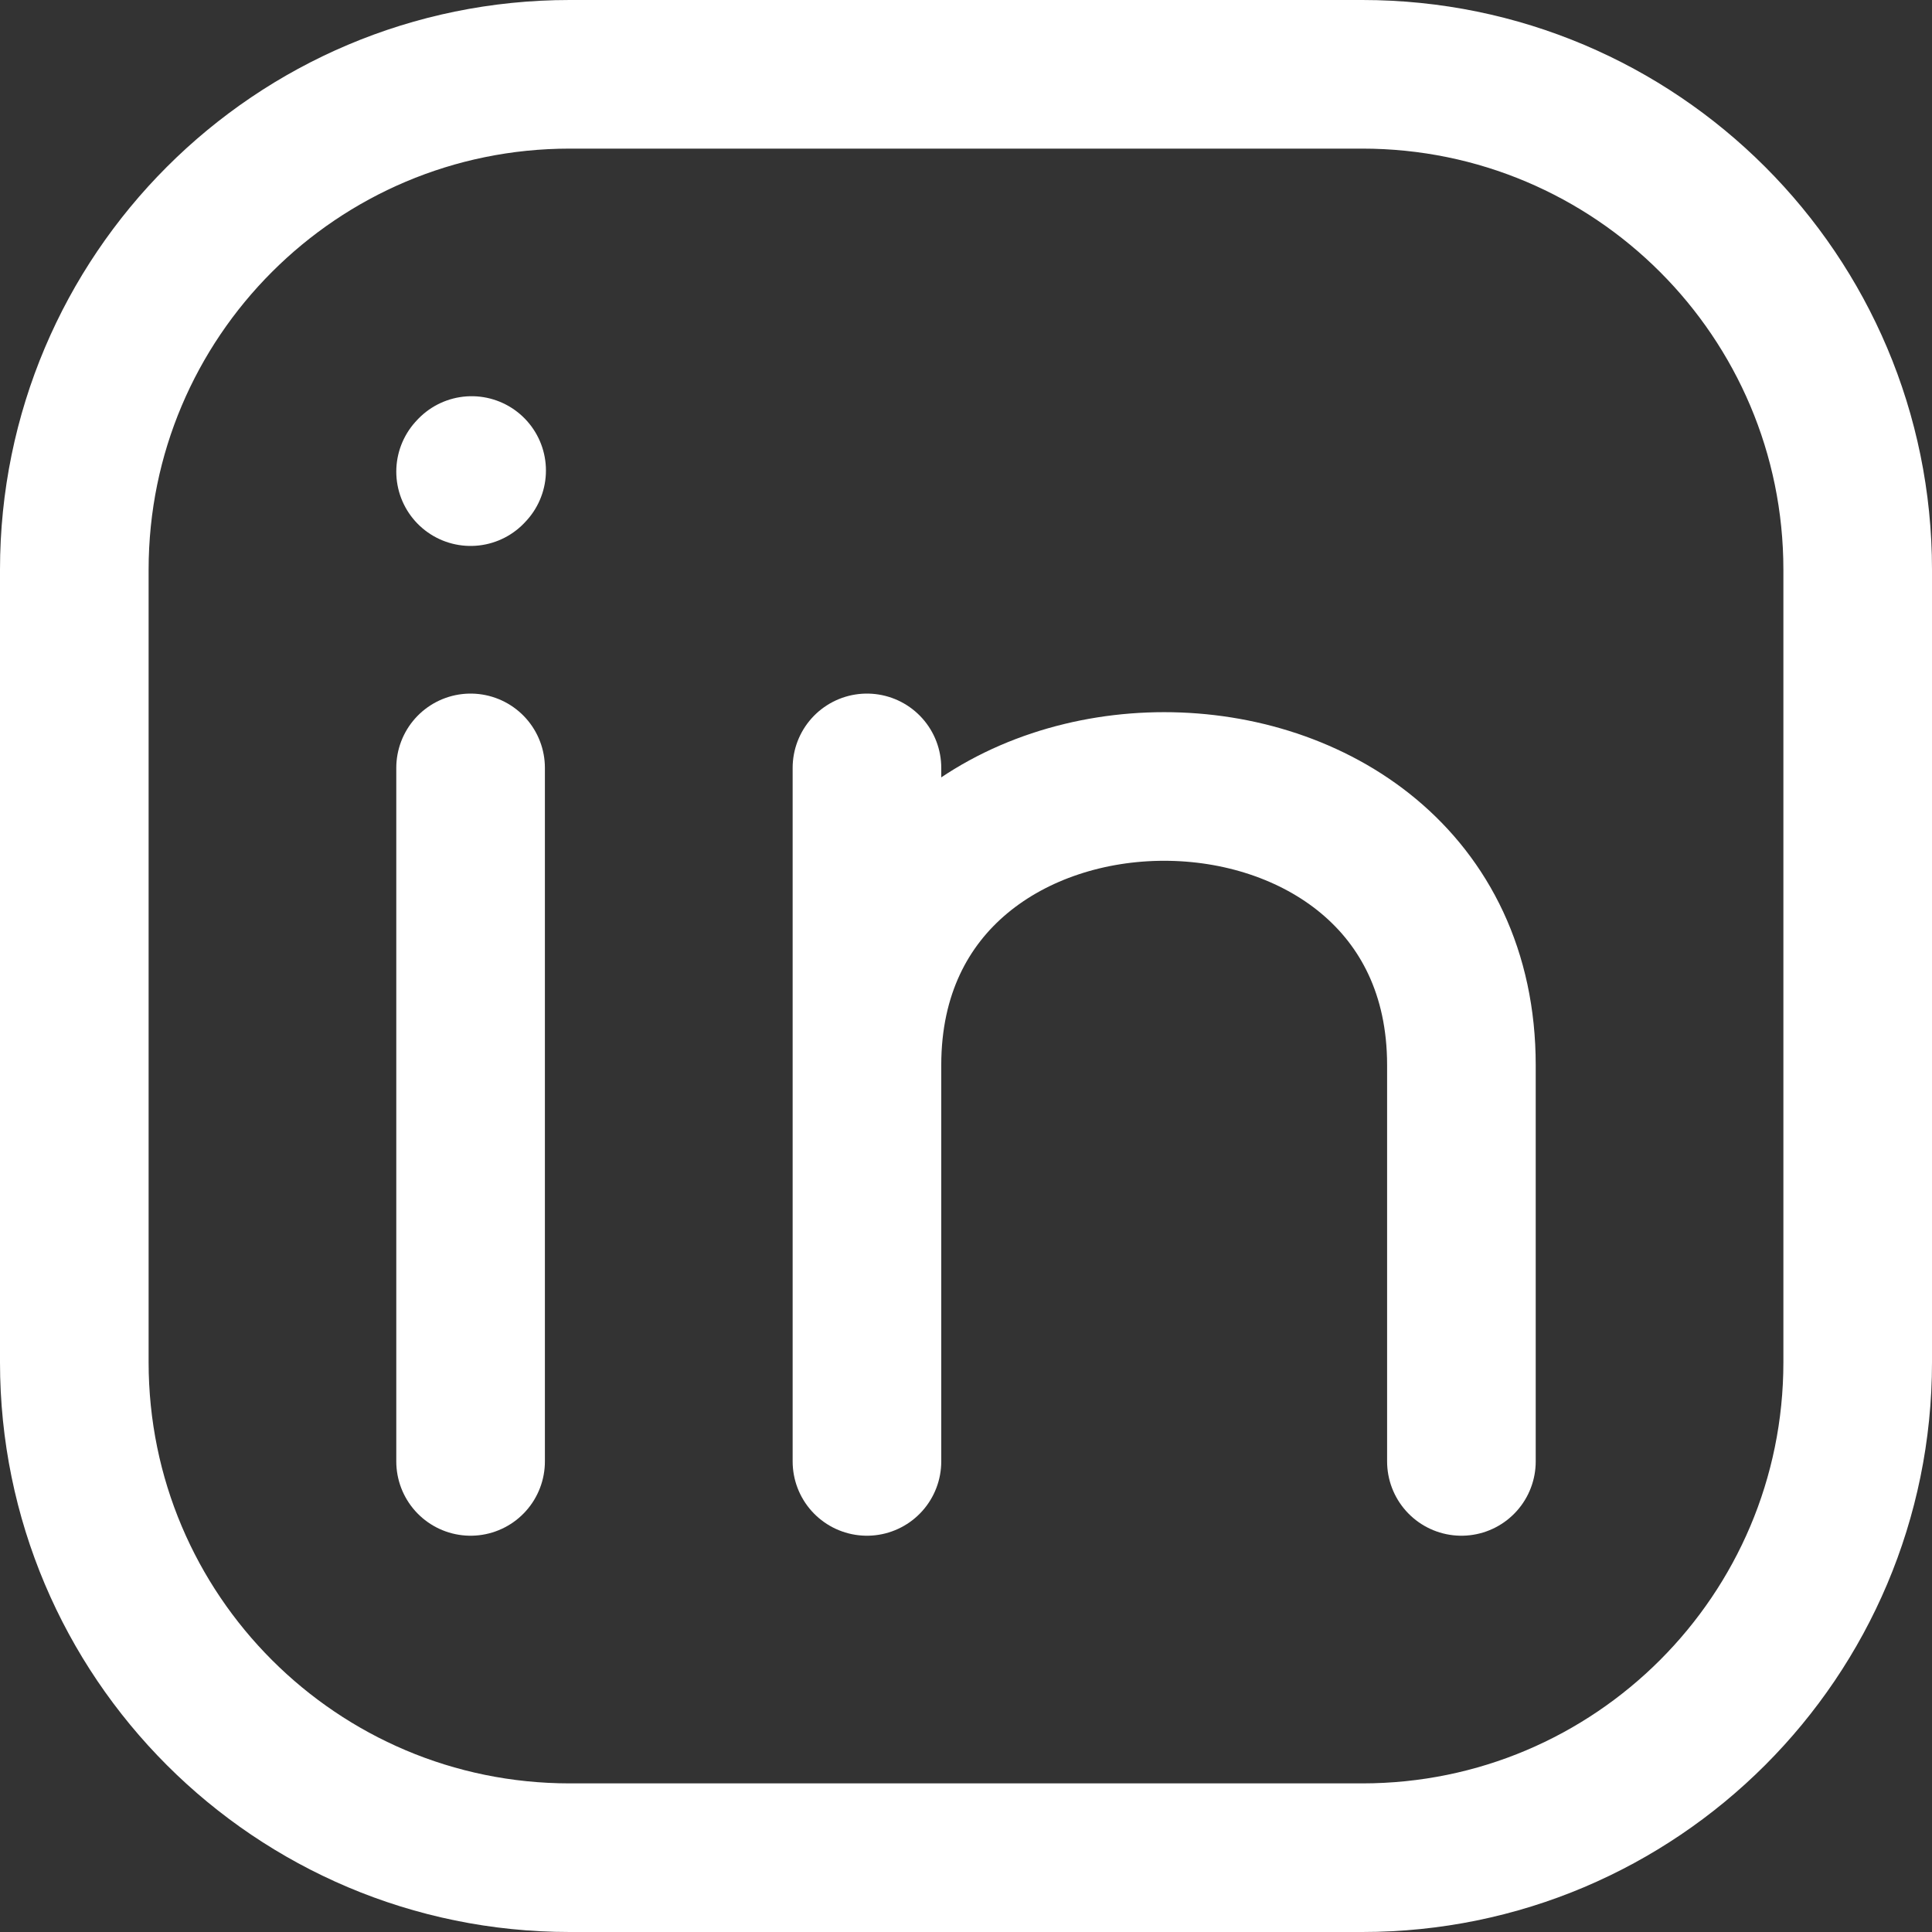
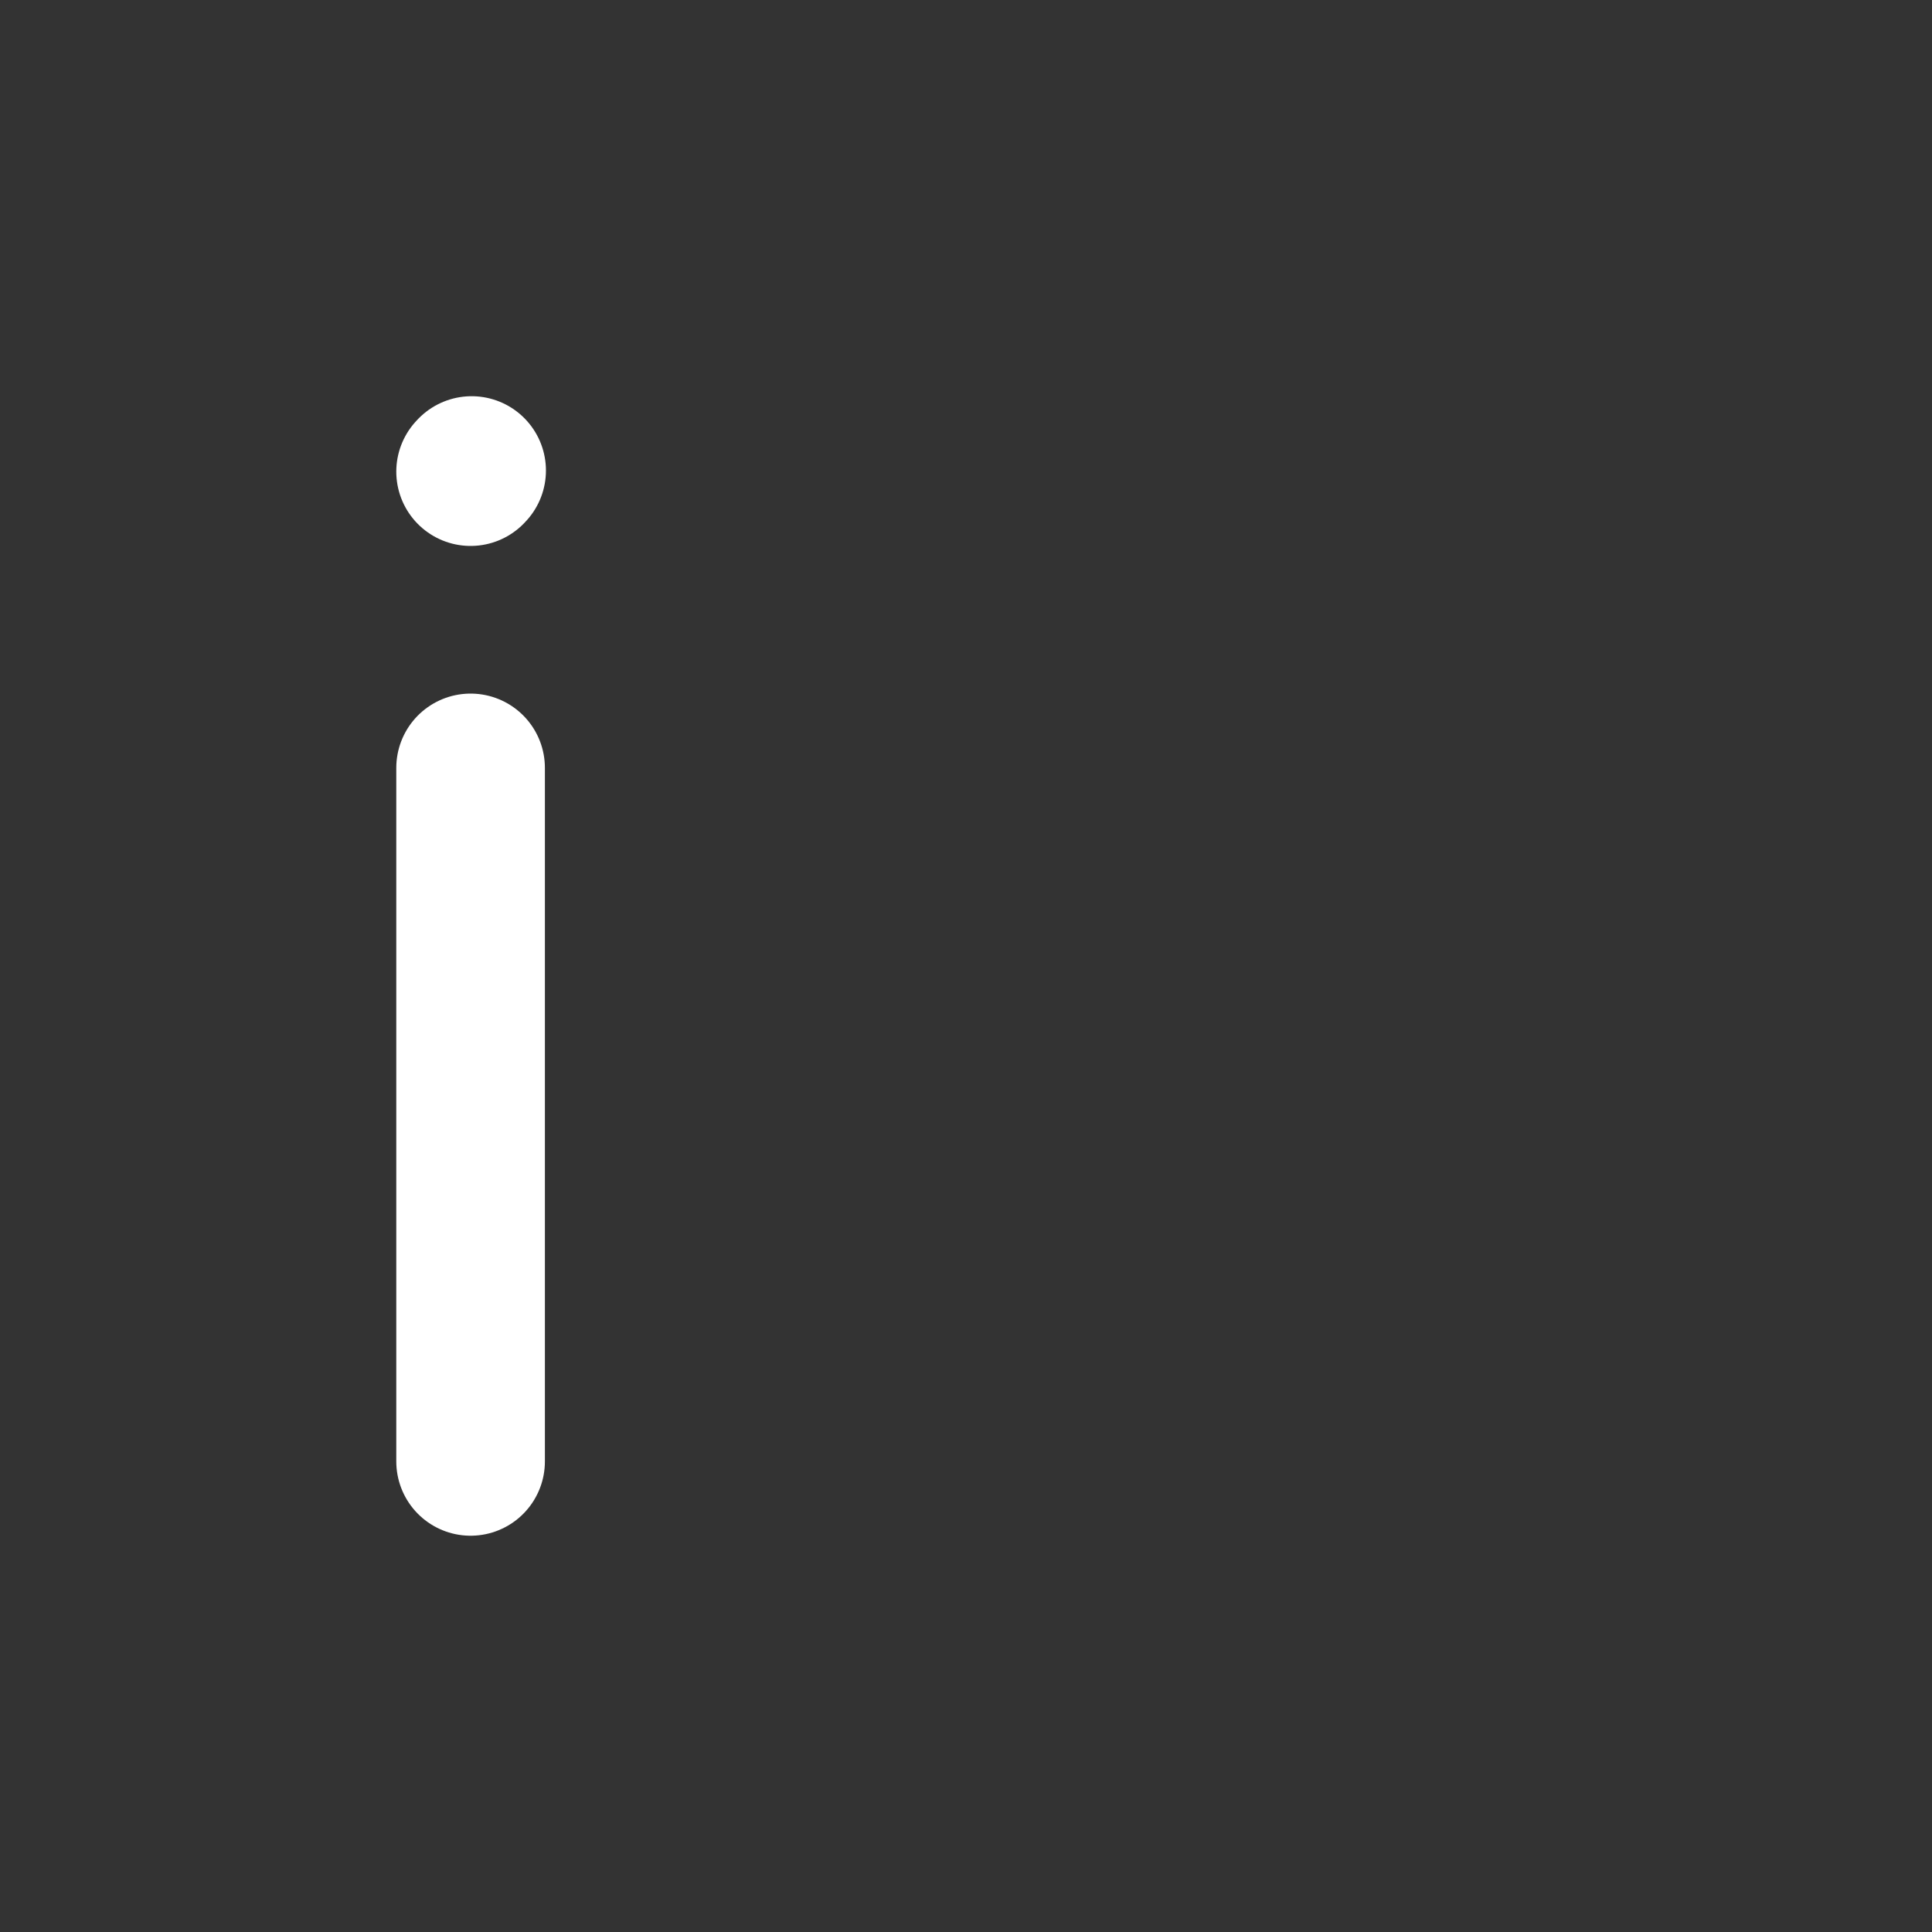
<svg xmlns="http://www.w3.org/2000/svg" width="26" height="26" viewBox="0 0 26 26" fill="none">
  <rect x="0" y="0" width="26" height="26" fill="#333333" stroke="none" />
-   <path d="M25 7.667V18.333C25 22.015 22.015 25 18.333 25H7.667C3.985 25 1 22.015 1 18.333V7.667C1 3.985 3.985 1 7.667 1H18.333C22.015 1 25 3.985 25 7.667Z" stroke="white" stroke-width="2" stroke-linecap="round" stroke-linejoin="round" />
  <path d="M6.333 19.667V15V10.334" stroke="white" stroke-width="2" stroke-linecap="round" stroke-linejoin="round" />
-   <path d="M11.667 19.667V14.334M11.667 14.334V10.334M11.667 14.334C11.667 9.334 19.667 9.334 19.667 14.334V19.667" stroke="white" stroke-width="2" stroke-linecap="round" stroke-linejoin="round" />
  <path d="M6.333 6.347L6.347 6.332" stroke="white" stroke-width="2" stroke-linecap="round" stroke-linejoin="round" />
</svg>